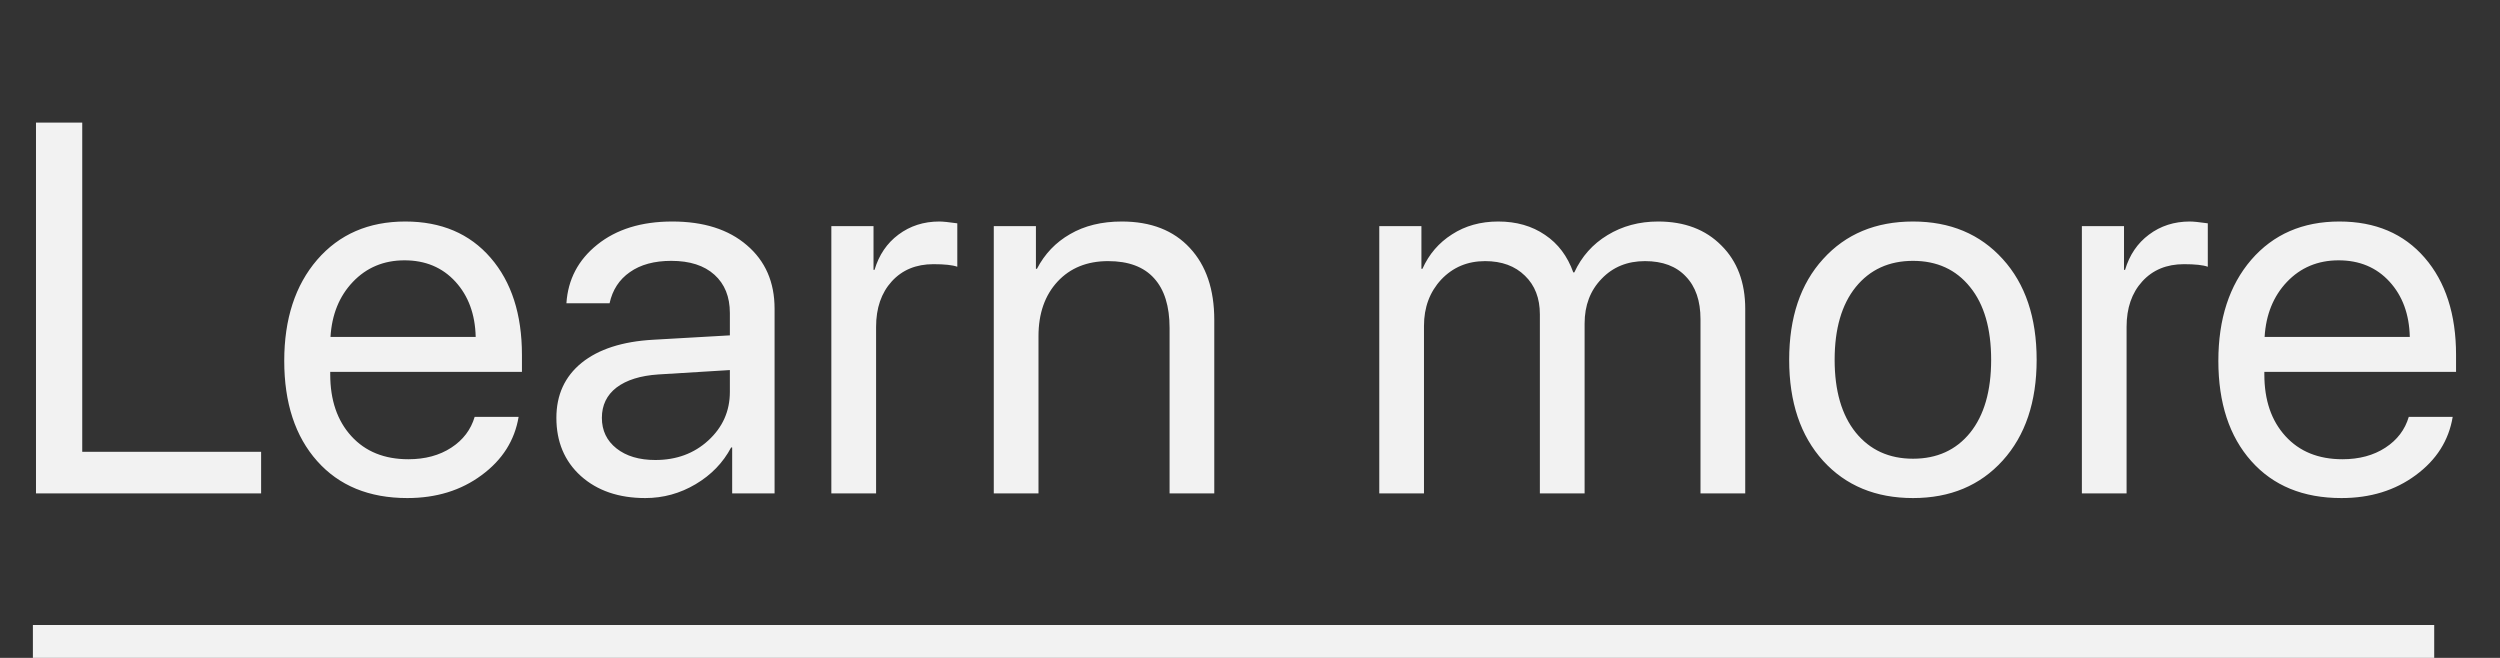
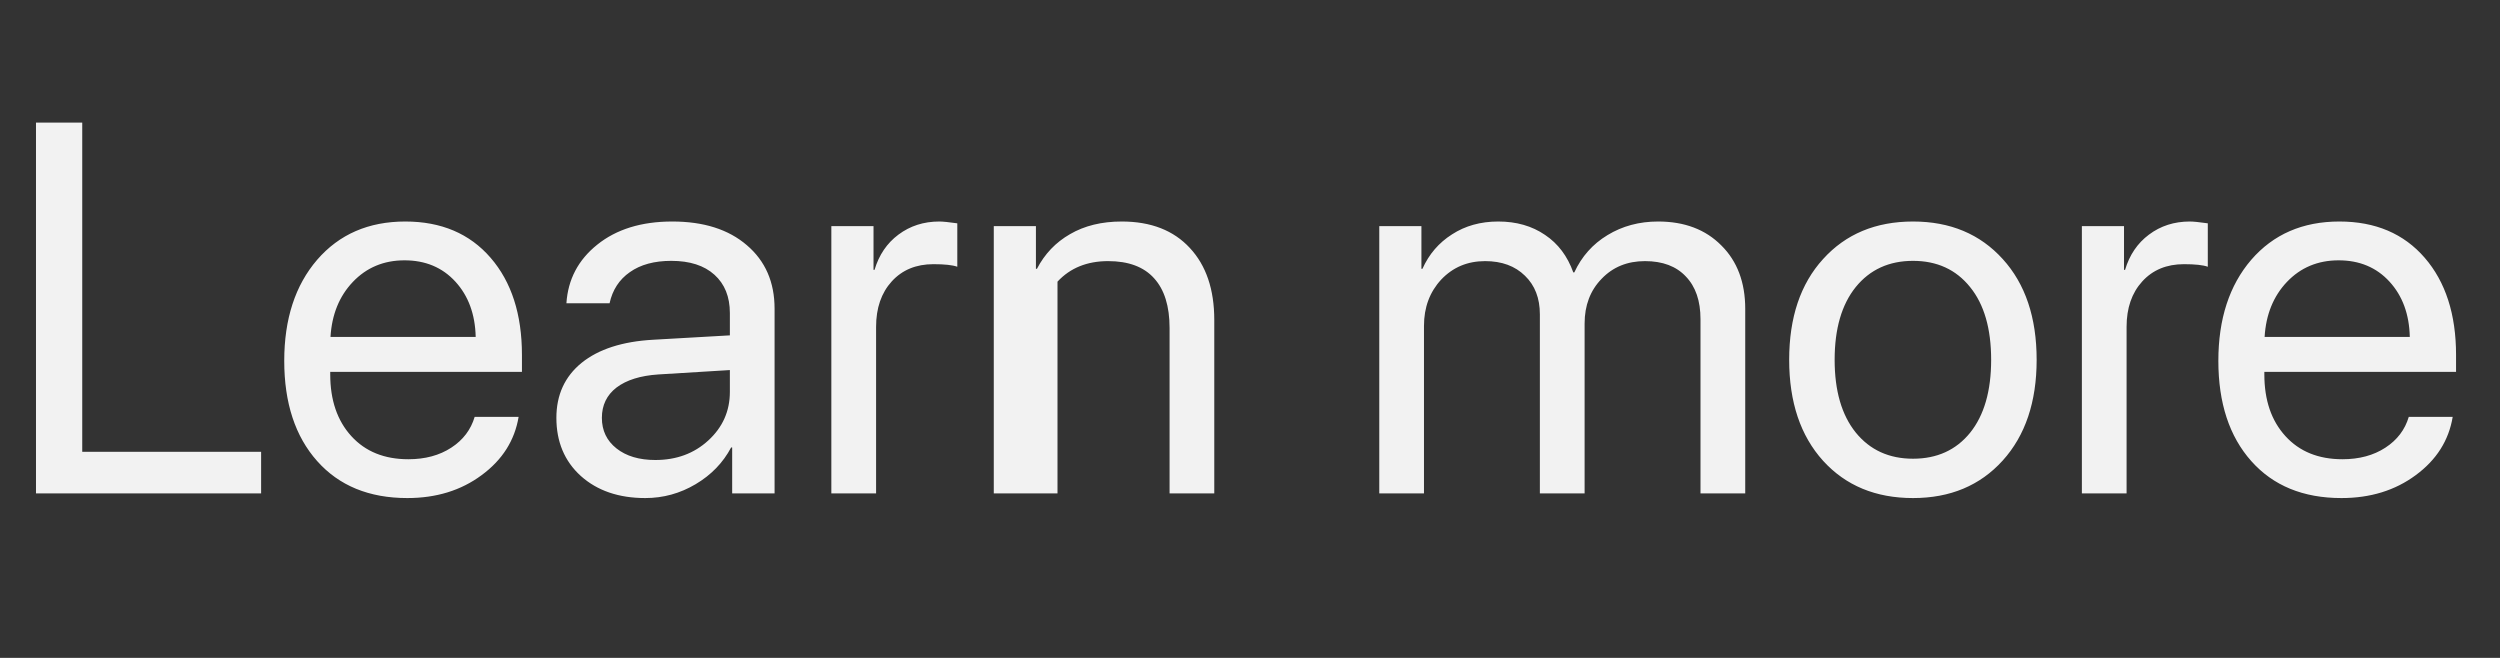
<svg xmlns="http://www.w3.org/2000/svg" width="76" height="20" viewBox="0 0 76 20" fill="none">
  <rect x="0" y="0" width="76" height="20" fill="#333333" stroke="none" />
-   <path d="M7.938 13.734V15H1.094V3.727H2.5V13.734H7.938ZM12.297 7.914C11.667 7.914 11.143 8.133 10.727 8.57C10.315 9.003 10.088 9.56 10.047 10.242H14.461C14.445 9.555 14.24 8.995 13.844 8.562C13.448 8.13 12.932 7.914 12.297 7.914ZM14.43 12.672H15.766C15.646 13.391 15.271 13.982 14.641 14.445C14.016 14.909 13.263 15.141 12.383 15.141C11.221 15.141 10.307 14.766 9.641 14.016C8.974 13.266 8.641 12.25 8.641 10.969C8.641 9.698 8.974 8.674 9.641 7.898C10.312 7.122 11.206 6.734 12.32 6.734C13.414 6.734 14.279 7.102 14.914 7.836C15.55 8.57 15.867 9.555 15.867 10.789V11.305H10.039V11.383C10.039 12.164 10.253 12.789 10.68 13.258C11.107 13.727 11.685 13.961 12.414 13.961C12.925 13.961 13.359 13.844 13.719 13.609C14.078 13.375 14.315 13.062 14.43 12.672ZM19.922 13.984C20.562 13.984 21.099 13.787 21.531 13.391C21.969 12.99 22.188 12.497 22.188 11.914V11.25L20.016 11.383C19.469 11.419 19.044 11.552 18.742 11.781C18.445 12.01 18.297 12.318 18.297 12.703C18.297 13.088 18.445 13.398 18.742 13.633C19.039 13.867 19.432 13.984 19.922 13.984ZM19.617 15.141C18.81 15.141 18.156 14.917 17.656 14.469C17.162 14.021 16.914 13.432 16.914 12.703C16.914 12.005 17.169 11.448 17.68 11.031C18.195 10.615 18.922 10.38 19.859 10.328L22.188 10.195V9.516C22.188 9.021 22.031 8.633 21.719 8.352C21.406 8.07 20.969 7.93 20.406 7.93C19.891 7.93 19.471 8.044 19.148 8.273C18.826 8.497 18.62 8.812 18.531 9.219H17.219C17.266 8.495 17.578 7.901 18.156 7.438C18.74 6.969 19.5 6.734 20.438 6.734C21.391 6.734 22.146 6.974 22.703 7.453C23.266 7.932 23.547 8.576 23.547 9.383V15H22.258V13.602H22.227C21.982 14.065 21.622 14.438 21.148 14.719C20.674 15 20.164 15.141 19.617 15.141ZM25.273 15V6.875H26.555V8.203H26.586C26.721 7.75 26.963 7.393 27.312 7.133C27.667 6.867 28.081 6.734 28.555 6.734C28.664 6.734 28.846 6.753 29.102 6.789V8.109C28.956 8.057 28.713 8.031 28.375 8.031C27.849 8.031 27.427 8.206 27.109 8.555C26.792 8.904 26.633 9.365 26.633 9.938V15H25.273ZM30.211 15V6.875H31.492V8.172H31.523C31.758 7.719 32.094 7.367 32.531 7.117C32.969 6.862 33.492 6.734 34.102 6.734C34.987 6.734 35.677 7.003 36.172 7.539C36.667 8.07 36.914 8.799 36.914 9.727V15H35.555V9.969C35.555 9.307 35.398 8.805 35.086 8.461C34.773 8.112 34.307 7.938 33.688 7.938C33.047 7.938 32.534 8.146 32.148 8.562C31.763 8.979 31.57 9.531 31.57 10.219V15H30.211ZM41.93 15V6.875H43.211V8.172H43.242C43.44 7.729 43.74 7.38 44.141 7.125C44.542 6.865 45.01 6.734 45.547 6.734C46.099 6.734 46.573 6.87 46.969 7.141C47.365 7.406 47.651 7.786 47.828 8.281H47.859C48.083 7.797 48.419 7.419 48.867 7.148C49.32 6.872 49.833 6.734 50.406 6.734C51.208 6.734 51.849 6.977 52.328 7.461C52.812 7.94 53.055 8.583 53.055 9.391V15H51.695V9.703C51.695 9.146 51.547 8.714 51.25 8.406C50.958 8.094 50.544 7.938 50.008 7.938C49.471 7.938 49.031 8.117 48.688 8.477C48.344 8.831 48.172 9.284 48.172 9.836V15H46.812V9.555C46.812 9.065 46.661 8.674 46.359 8.383C46.057 8.086 45.654 7.938 45.148 7.938C44.612 7.938 44.167 8.125 43.812 8.5C43.464 8.875 43.289 9.344 43.289 9.906V15H41.93ZM58.156 15.141C57.021 15.141 56.109 14.763 55.422 14.008C54.734 13.247 54.391 12.224 54.391 10.938C54.391 9.651 54.734 8.63 55.422 7.875C56.109 7.115 57.021 6.734 58.156 6.734C59.286 6.734 60.195 7.115 60.883 7.875C61.57 8.63 61.914 9.651 61.914 10.938C61.914 12.219 61.57 13.24 60.883 14C60.195 14.76 59.286 15.141 58.156 15.141ZM56.414 13.148C56.846 13.68 57.427 13.945 58.156 13.945C58.885 13.945 59.464 13.682 59.891 13.156C60.318 12.625 60.531 11.885 60.531 10.938C60.531 9.99 60.318 9.253 59.891 8.727C59.464 8.195 58.885 7.93 58.156 7.93C57.427 7.93 56.846 8.195 56.414 8.727C55.987 9.258 55.773 9.995 55.773 10.938C55.773 11.88 55.987 12.617 56.414 13.148ZM63.289 15V6.875H64.57V8.203H64.602C64.737 7.75 64.979 7.393 65.328 7.133C65.682 6.867 66.096 6.734 66.57 6.734C66.68 6.734 66.862 6.753 67.117 6.789V8.109C66.971 8.057 66.729 8.031 66.391 8.031C65.865 8.031 65.443 8.206 65.125 8.555C64.807 8.904 64.648 9.365 64.648 9.938V15H63.289ZM71.094 7.914C70.463 7.914 69.94 8.133 69.523 8.57C69.112 9.003 68.885 9.56 68.844 10.242H73.258C73.242 9.555 73.037 8.995 72.641 8.562C72.245 8.13 71.729 7.914 71.094 7.914ZM73.227 12.672H74.562C74.443 13.391 74.068 13.982 73.438 14.445C72.812 14.909 72.06 15.141 71.18 15.141C70.018 15.141 69.104 14.766 68.438 14.016C67.771 13.266 67.438 12.25 67.438 10.969C67.438 9.698 67.771 8.674 68.438 7.898C69.109 7.122 70.003 6.734 71.117 6.734C72.211 6.734 73.076 7.102 73.711 7.836C74.346 8.57 74.664 9.555 74.664 10.789V11.305H68.836V11.383C68.836 12.164 69.049 12.789 69.477 13.258C69.904 13.727 70.482 13.961 71.211 13.961C71.721 13.961 72.156 13.844 72.516 13.609C72.875 13.375 73.112 13.062 73.227 12.672Z" fill="#F2F2F2" />
-   <line x1="1" y1="19.5" x2="74" y2="19.5" stroke="#F2F2F2" />
+   <path d="M7.938 13.734V15H1.094V3.727H2.5V13.734H7.938ZM12.297 7.914C11.667 7.914 11.143 8.133 10.727 8.57C10.315 9.003 10.088 9.56 10.047 10.242H14.461C14.445 9.555 14.24 8.995 13.844 8.562C13.448 8.13 12.932 7.914 12.297 7.914ZM14.43 12.672H15.766C15.646 13.391 15.271 13.982 14.641 14.445C14.016 14.909 13.263 15.141 12.383 15.141C11.221 15.141 10.307 14.766 9.641 14.016C8.974 13.266 8.641 12.25 8.641 10.969C8.641 9.698 8.974 8.674 9.641 7.898C10.312 7.122 11.206 6.734 12.32 6.734C13.414 6.734 14.279 7.102 14.914 7.836C15.55 8.57 15.867 9.555 15.867 10.789V11.305H10.039V11.383C10.039 12.164 10.253 12.789 10.68 13.258C11.107 13.727 11.685 13.961 12.414 13.961C12.925 13.961 13.359 13.844 13.719 13.609C14.078 13.375 14.315 13.062 14.43 12.672ZM19.922 13.984C20.562 13.984 21.099 13.787 21.531 13.391C21.969 12.99 22.188 12.497 22.188 11.914V11.25L20.016 11.383C19.469 11.419 19.044 11.552 18.742 11.781C18.445 12.01 18.297 12.318 18.297 12.703C18.297 13.088 18.445 13.398 18.742 13.633C19.039 13.867 19.432 13.984 19.922 13.984ZM19.617 15.141C18.81 15.141 18.156 14.917 17.656 14.469C17.162 14.021 16.914 13.432 16.914 12.703C16.914 12.005 17.169 11.448 17.68 11.031C18.195 10.615 18.922 10.38 19.859 10.328L22.188 10.195V9.516C22.188 9.021 22.031 8.633 21.719 8.352C21.406 8.07 20.969 7.93 20.406 7.93C19.891 7.93 19.471 8.044 19.148 8.273C18.826 8.497 18.62 8.812 18.531 9.219H17.219C17.266 8.495 17.578 7.901 18.156 7.438C18.74 6.969 19.5 6.734 20.438 6.734C21.391 6.734 22.146 6.974 22.703 7.453C23.266 7.932 23.547 8.576 23.547 9.383V15H22.258V13.602H22.227C21.982 14.065 21.622 14.438 21.148 14.719C20.674 15 20.164 15.141 19.617 15.141ZM25.273 15V6.875H26.555V8.203H26.586C26.721 7.75 26.963 7.393 27.312 7.133C27.667 6.867 28.081 6.734 28.555 6.734C28.664 6.734 28.846 6.753 29.102 6.789V8.109C28.956 8.057 28.713 8.031 28.375 8.031C27.849 8.031 27.427 8.206 27.109 8.555C26.792 8.904 26.633 9.365 26.633 9.938V15H25.273ZM30.211 15V6.875H31.492V8.172H31.523C31.758 7.719 32.094 7.367 32.531 7.117C32.969 6.862 33.492 6.734 34.102 6.734C34.987 6.734 35.677 7.003 36.172 7.539C36.667 8.07 36.914 8.799 36.914 9.727V15H35.555V9.969C35.555 9.307 35.398 8.805 35.086 8.461C34.773 8.112 34.307 7.938 33.688 7.938C33.047 7.938 32.534 8.146 32.148 8.562V15H30.211ZM41.93 15V6.875H43.211V8.172H43.242C43.44 7.729 43.74 7.38 44.141 7.125C44.542 6.865 45.01 6.734 45.547 6.734C46.099 6.734 46.573 6.87 46.969 7.141C47.365 7.406 47.651 7.786 47.828 8.281H47.859C48.083 7.797 48.419 7.419 48.867 7.148C49.32 6.872 49.833 6.734 50.406 6.734C51.208 6.734 51.849 6.977 52.328 7.461C52.812 7.94 53.055 8.583 53.055 9.391V15H51.695V9.703C51.695 9.146 51.547 8.714 51.25 8.406C50.958 8.094 50.544 7.938 50.008 7.938C49.471 7.938 49.031 8.117 48.688 8.477C48.344 8.831 48.172 9.284 48.172 9.836V15H46.812V9.555C46.812 9.065 46.661 8.674 46.359 8.383C46.057 8.086 45.654 7.938 45.148 7.938C44.612 7.938 44.167 8.125 43.812 8.5C43.464 8.875 43.289 9.344 43.289 9.906V15H41.93ZM58.156 15.141C57.021 15.141 56.109 14.763 55.422 14.008C54.734 13.247 54.391 12.224 54.391 10.938C54.391 9.651 54.734 8.63 55.422 7.875C56.109 7.115 57.021 6.734 58.156 6.734C59.286 6.734 60.195 7.115 60.883 7.875C61.57 8.63 61.914 9.651 61.914 10.938C61.914 12.219 61.57 13.24 60.883 14C60.195 14.76 59.286 15.141 58.156 15.141ZM56.414 13.148C56.846 13.68 57.427 13.945 58.156 13.945C58.885 13.945 59.464 13.682 59.891 13.156C60.318 12.625 60.531 11.885 60.531 10.938C60.531 9.99 60.318 9.253 59.891 8.727C59.464 8.195 58.885 7.93 58.156 7.93C57.427 7.93 56.846 8.195 56.414 8.727C55.987 9.258 55.773 9.995 55.773 10.938C55.773 11.88 55.987 12.617 56.414 13.148ZM63.289 15V6.875H64.57V8.203H64.602C64.737 7.75 64.979 7.393 65.328 7.133C65.682 6.867 66.096 6.734 66.57 6.734C66.68 6.734 66.862 6.753 67.117 6.789V8.109C66.971 8.057 66.729 8.031 66.391 8.031C65.865 8.031 65.443 8.206 65.125 8.555C64.807 8.904 64.648 9.365 64.648 9.938V15H63.289ZM71.094 7.914C70.463 7.914 69.94 8.133 69.523 8.57C69.112 9.003 68.885 9.56 68.844 10.242H73.258C73.242 9.555 73.037 8.995 72.641 8.562C72.245 8.13 71.729 7.914 71.094 7.914ZM73.227 12.672H74.562C74.443 13.391 74.068 13.982 73.438 14.445C72.812 14.909 72.06 15.141 71.18 15.141C70.018 15.141 69.104 14.766 68.438 14.016C67.771 13.266 67.438 12.25 67.438 10.969C67.438 9.698 67.771 8.674 68.438 7.898C69.109 7.122 70.003 6.734 71.117 6.734C72.211 6.734 73.076 7.102 73.711 7.836C74.346 8.57 74.664 9.555 74.664 10.789V11.305H68.836V11.383C68.836 12.164 69.049 12.789 69.477 13.258C69.904 13.727 70.482 13.961 71.211 13.961C71.721 13.961 72.156 13.844 72.516 13.609C72.875 13.375 73.112 13.062 73.227 12.672Z" fill="#F2F2F2" />
</svg>